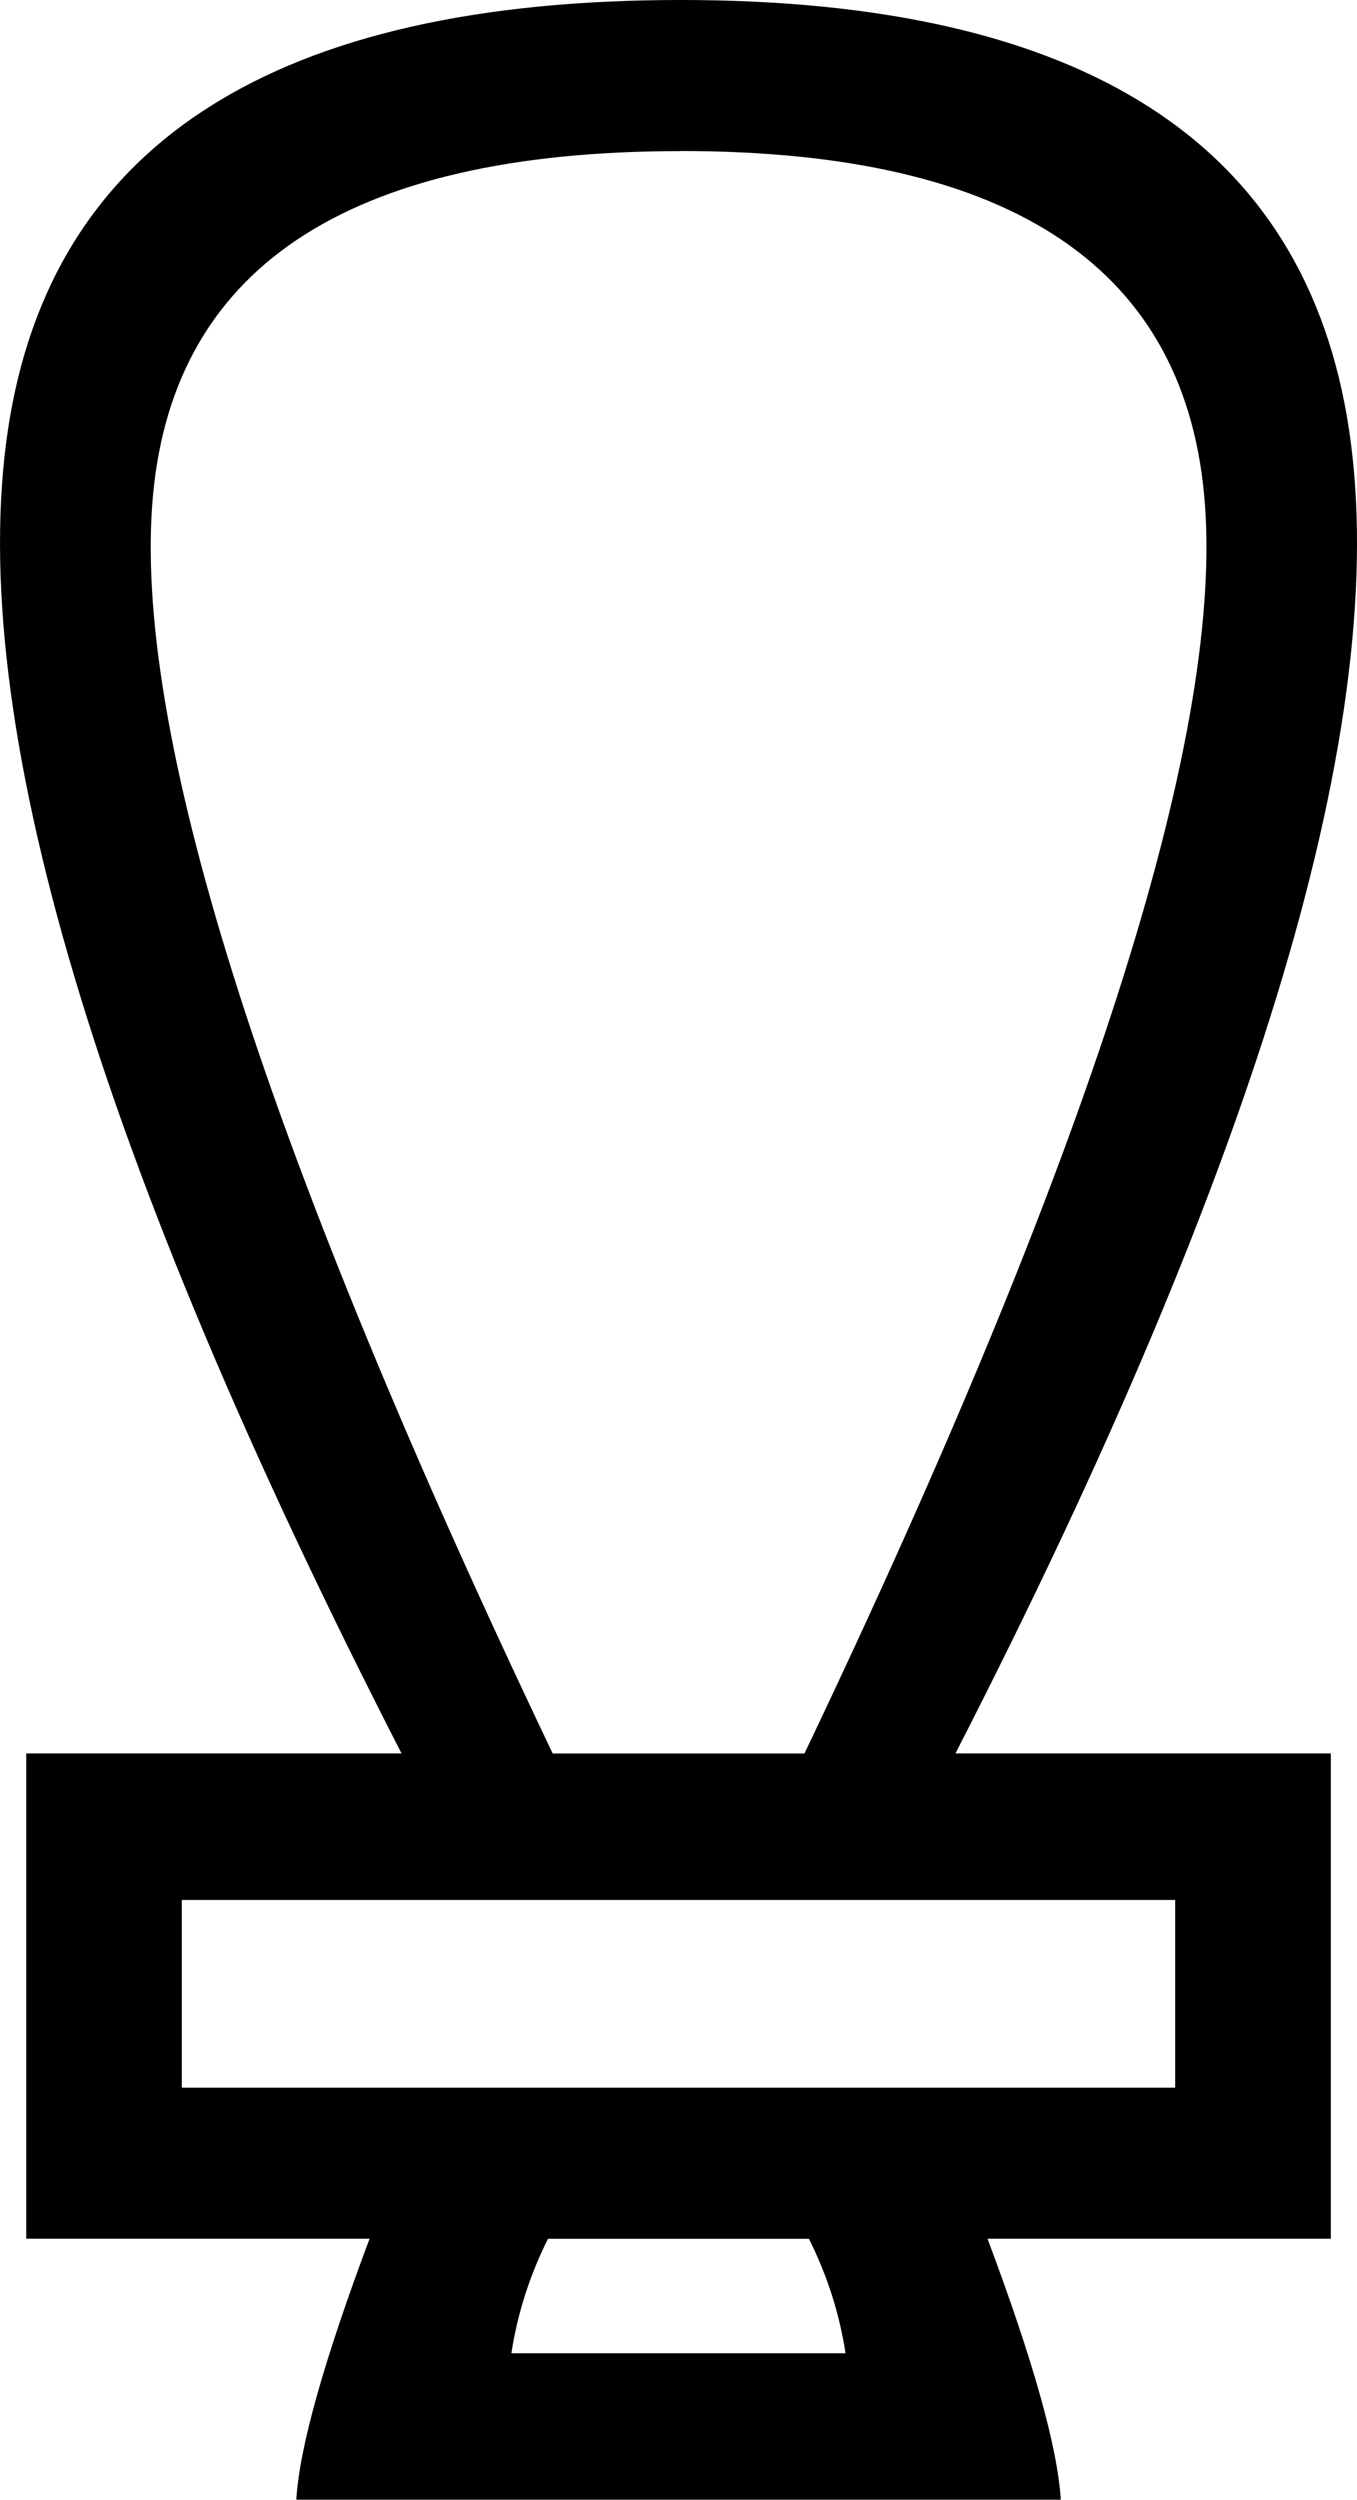
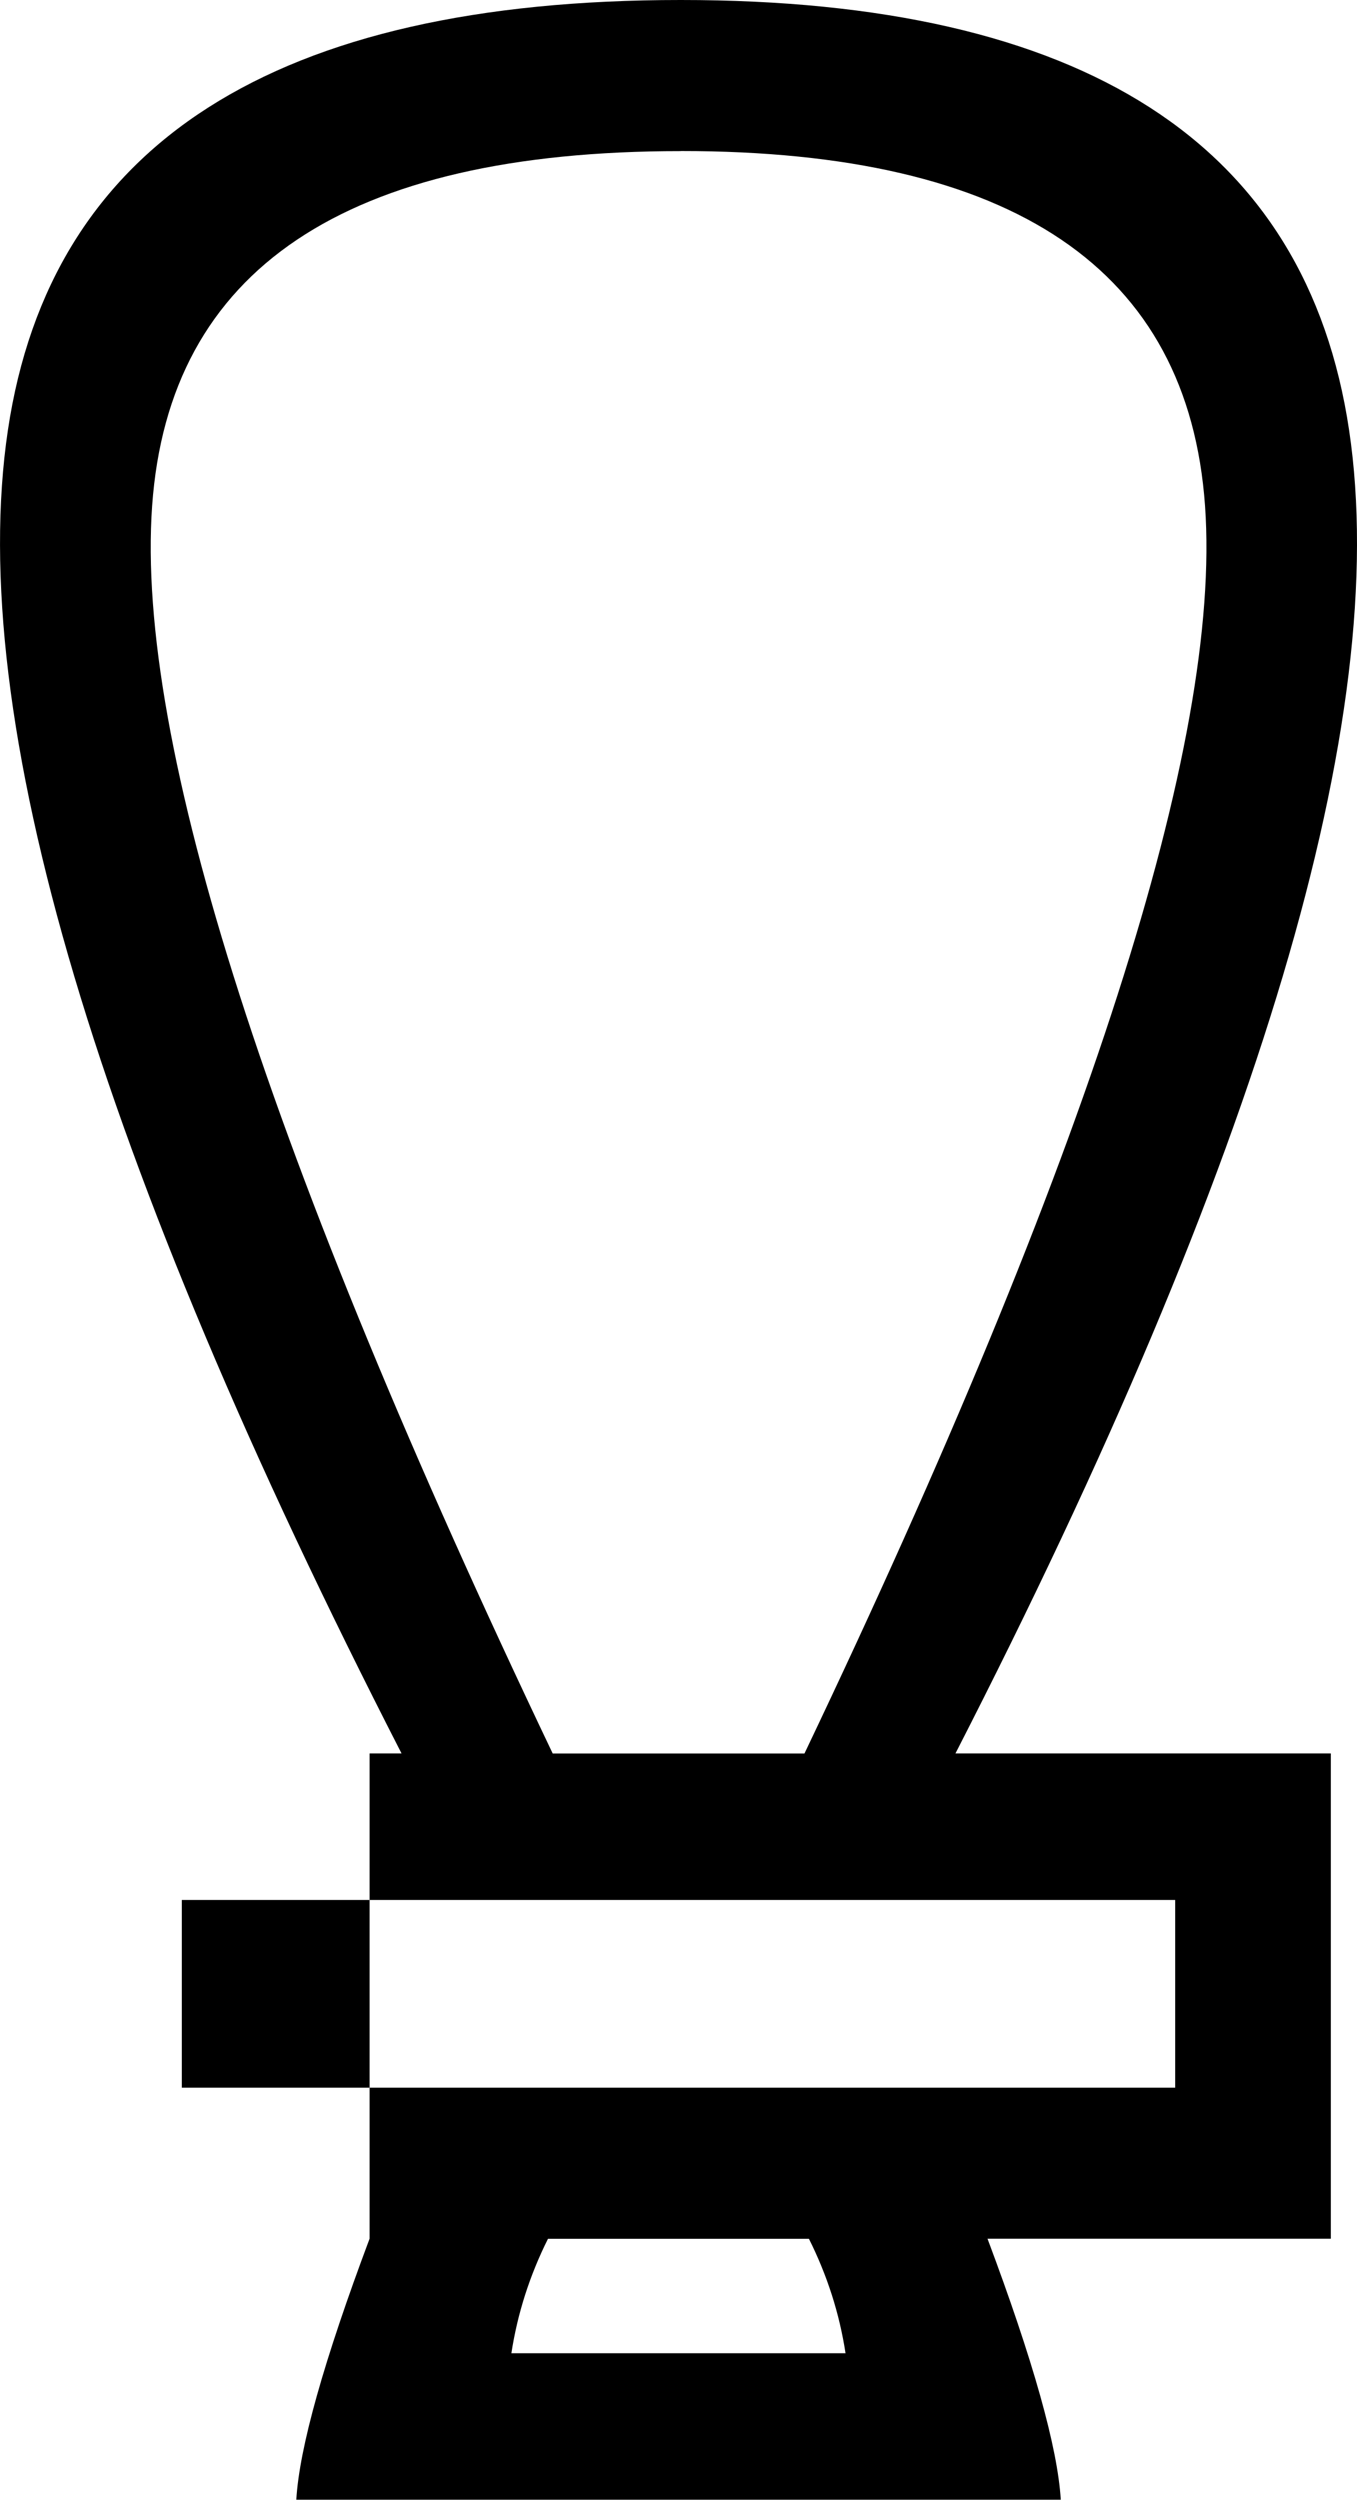
<svg xmlns="http://www.w3.org/2000/svg" id="a" data-name="Ebene 1" width="5.678mm" height="10.458mm" viewBox="0 0 16.094 29.644">
-   <path d="M8.074,1.792C4.093,1.792,2.003,3.194,1.804,5.999c-.199,2.805,1.384,7.737,4.751,14.795h2.986c3.366-7.058,4.95-11.99,4.751-14.795-.199-2.805-2.271-4.208-6.216-4.208ZM2.156,22.531v2.226H13.938v-2.226H2.156Zm4.343,4.018c-.217,.434-.362,.887-.434,1.357h3.963c-.072-.471-.217-.923-.434-1.357h-3.095ZM8.074,0c4.778,0,7.42,1.701,7.927,5.103,.507,3.402-1.05,8.632-4.669,15.69h4.452v5.755h-4.072c.543,1.448,.832,2.479,.869,3.095H3.514c.036-.615,.326-1.647,.869-3.095H.311v-5.755H4.762C1.143,13.736-.413,8.506,.093,5.103,.6,1.701,3.26,0,8.074,0Z" />
+   <path d="M8.074,1.792C4.093,1.792,2.003,3.194,1.804,5.999c-.199,2.805,1.384,7.737,4.751,14.795h2.986c3.366-7.058,4.95-11.99,4.751-14.795-.199-2.805-2.271-4.208-6.216-4.208ZM2.156,22.531v2.226H13.938v-2.226H2.156Zm4.343,4.018c-.217,.434-.362,.887-.434,1.357h3.963c-.072-.471-.217-.923-.434-1.357h-3.095ZM8.074,0c4.778,0,7.42,1.701,7.927,5.103,.507,3.402-1.05,8.632-4.669,15.69h4.452v5.755h-4.072c.543,1.448,.832,2.479,.869,3.095H3.514c.036-.615,.326-1.647,.869-3.095v-5.755H4.762C1.143,13.736-.413,8.506,.093,5.103,.6,1.701,3.26,0,8.074,0Z" />
</svg>